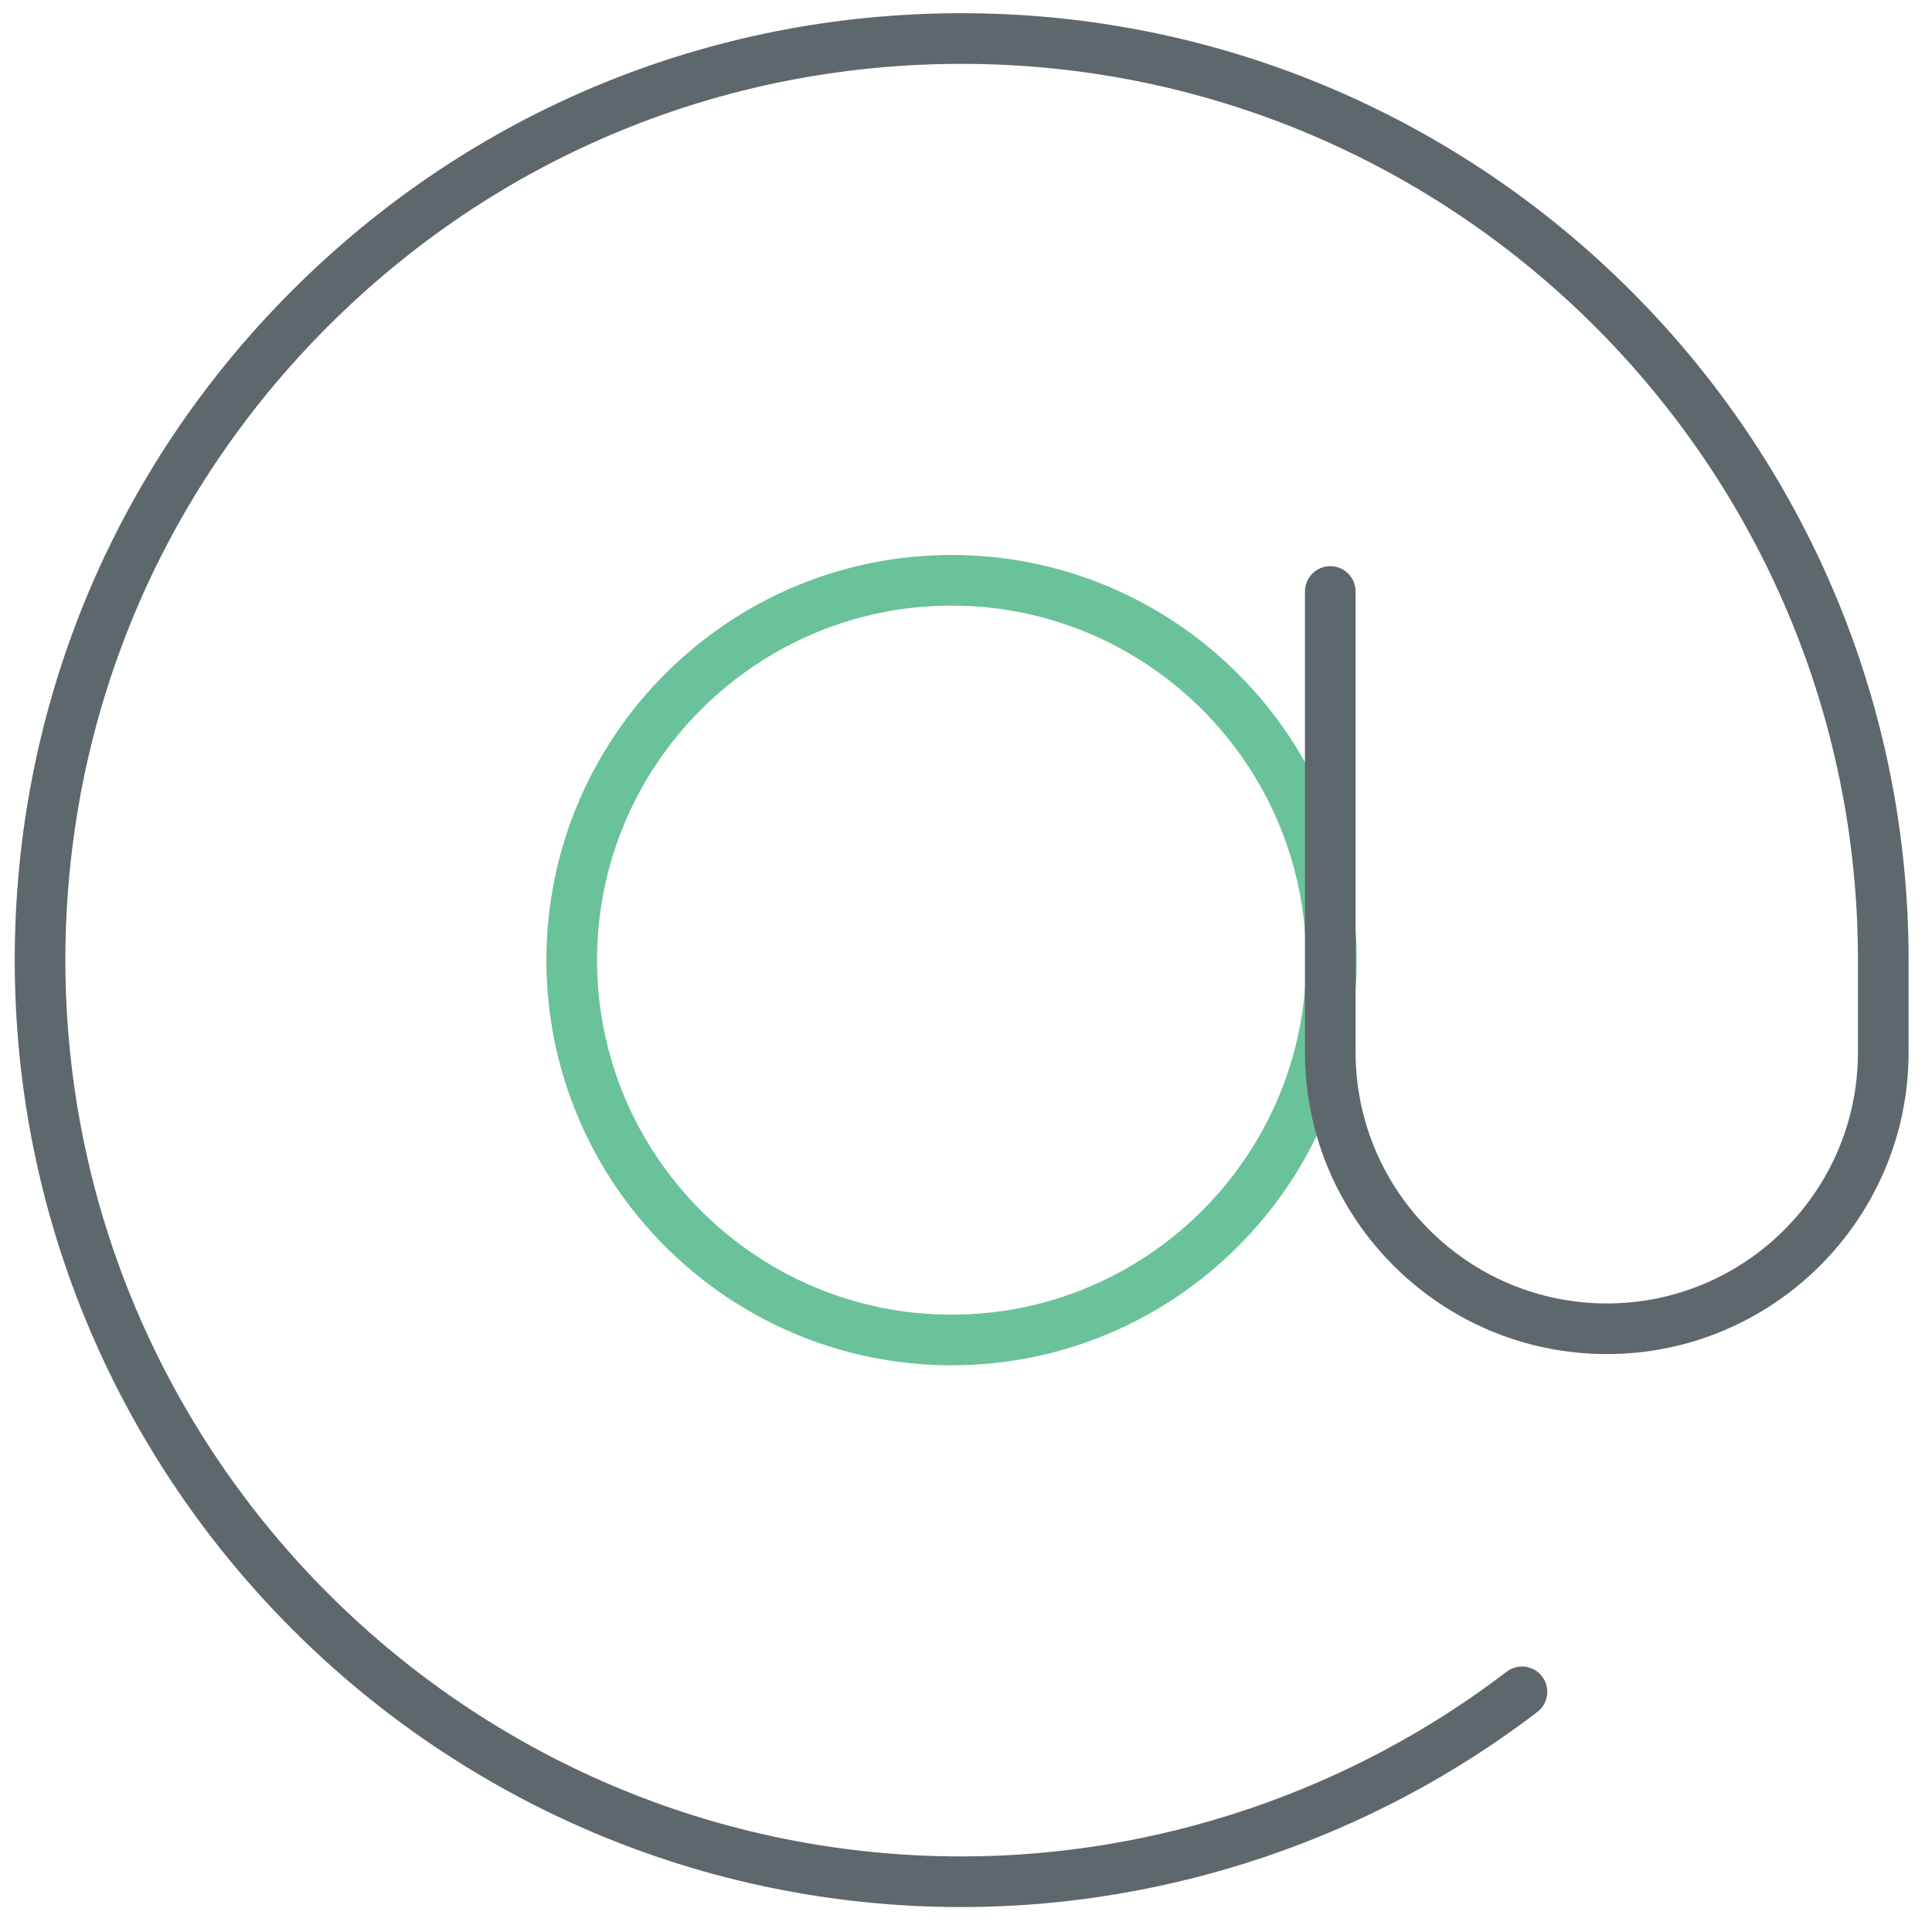
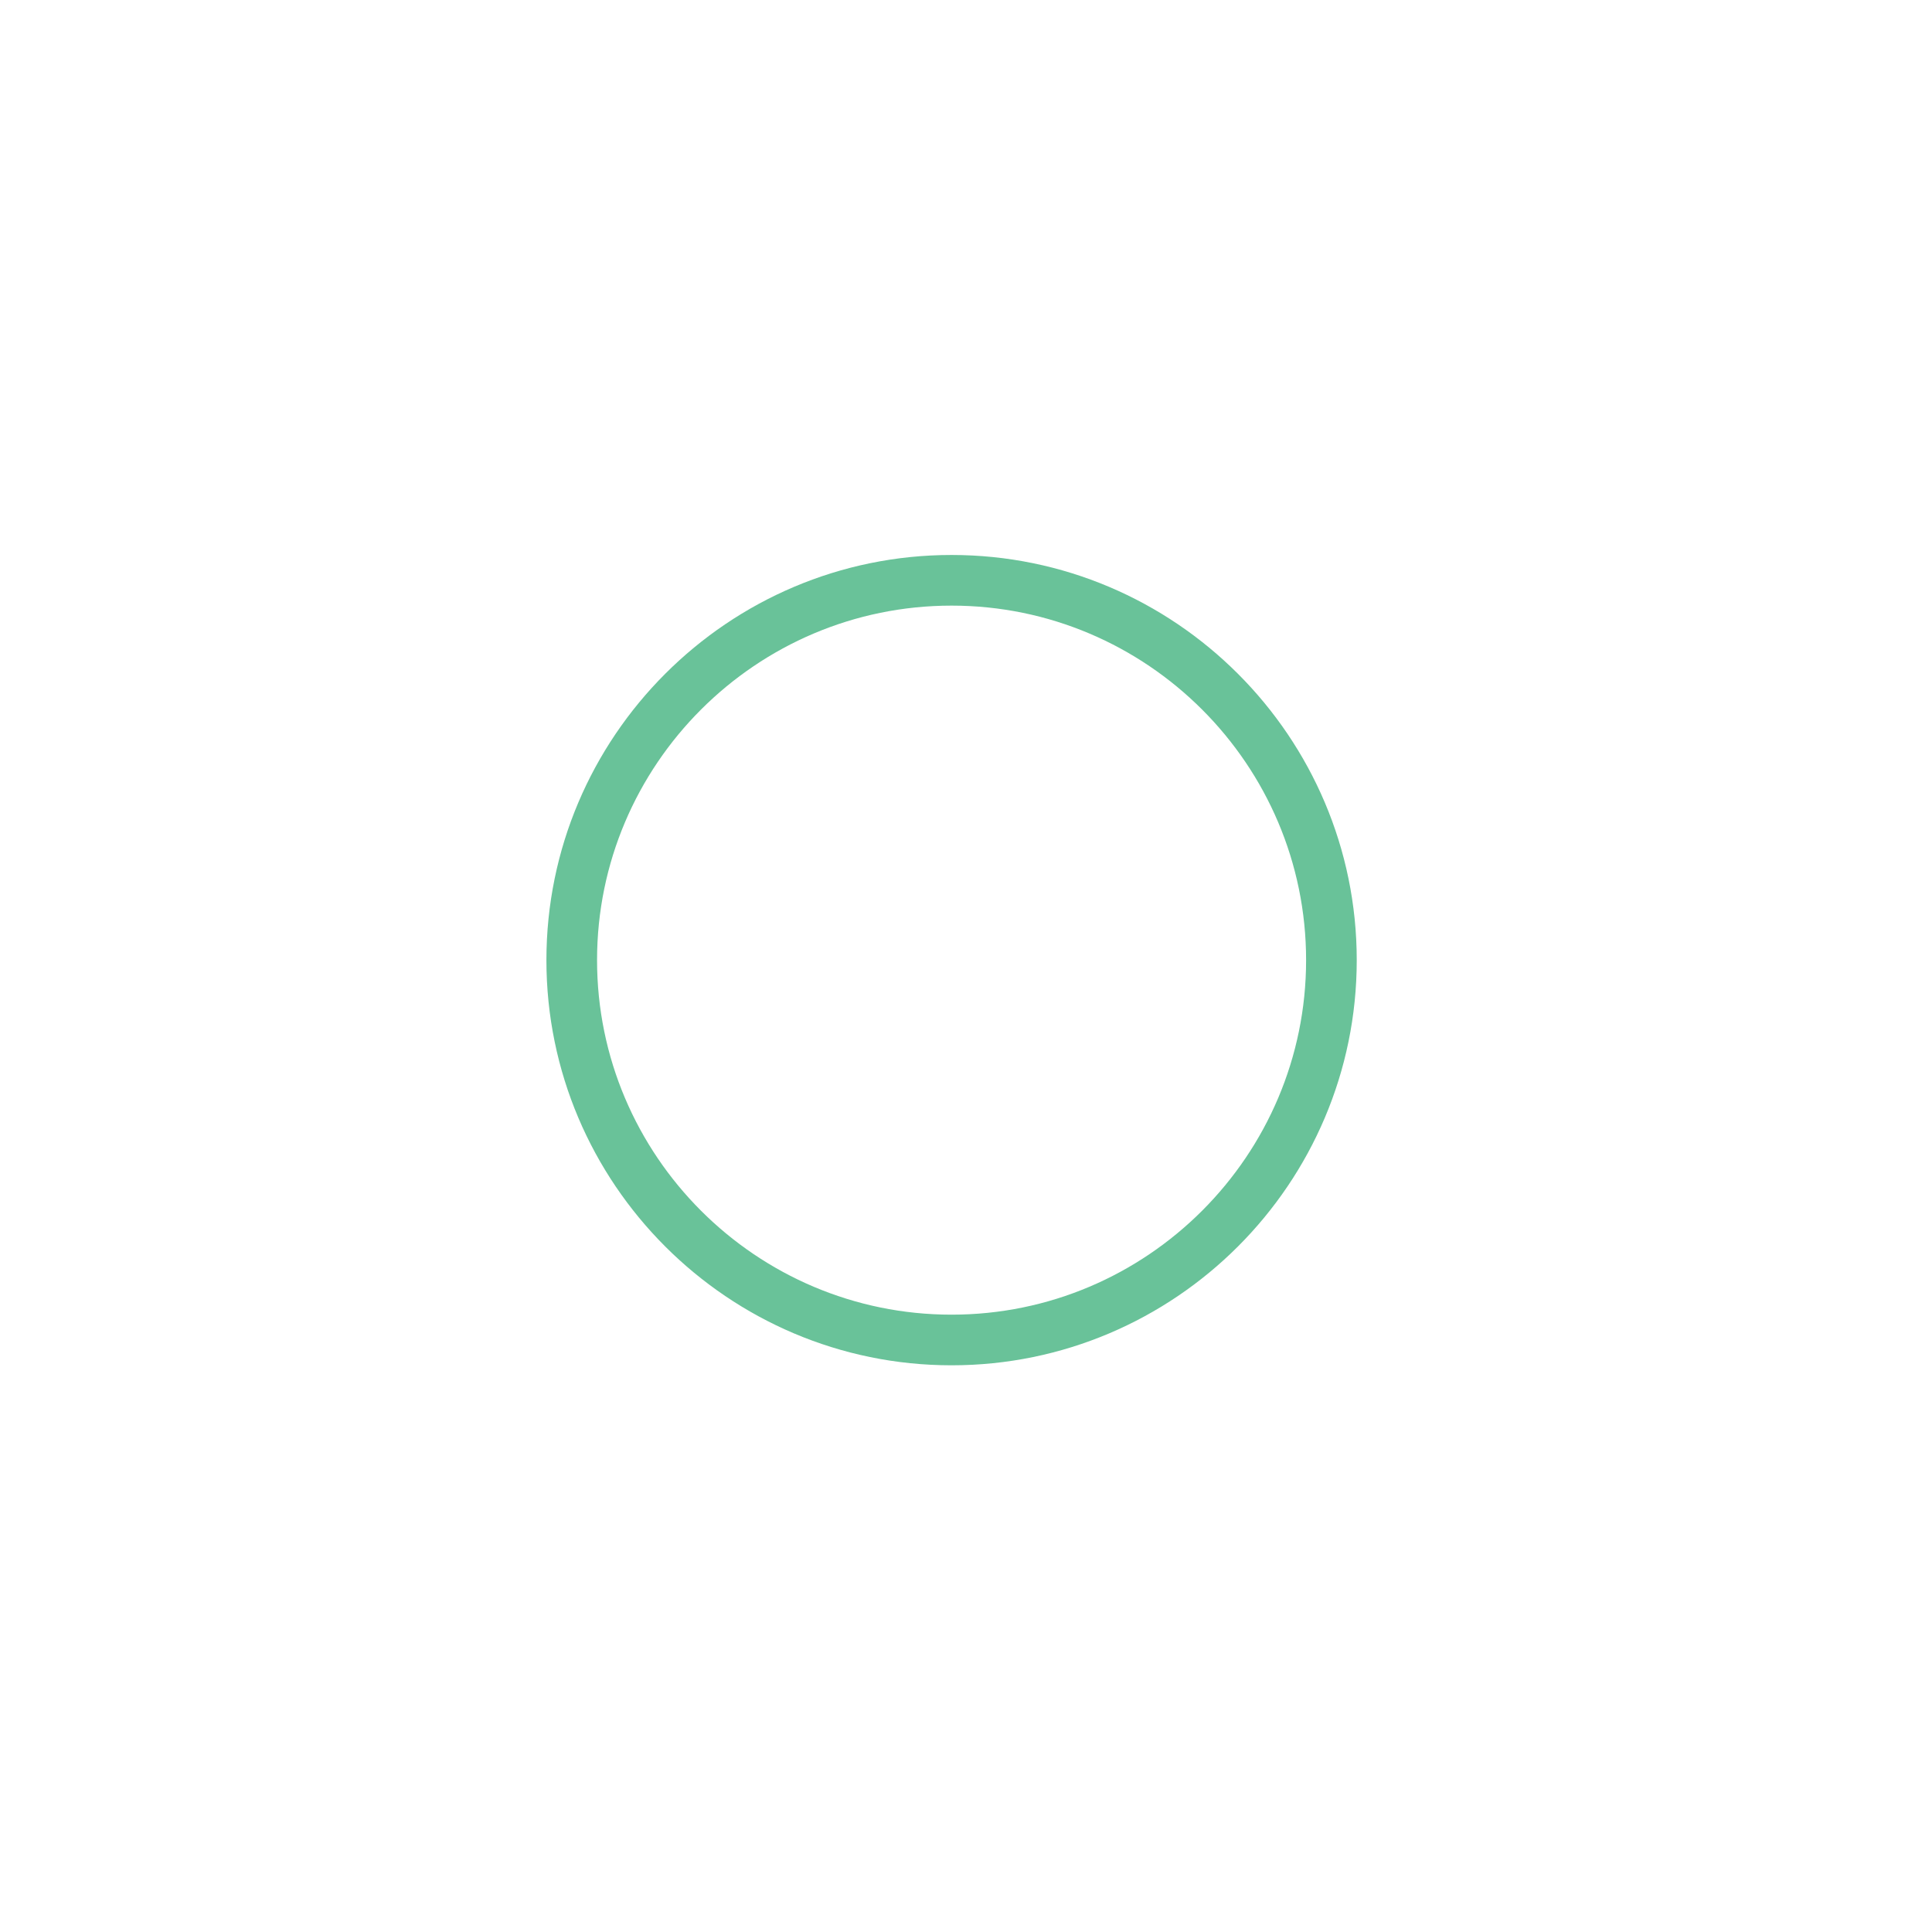
<svg xmlns="http://www.w3.org/2000/svg" version="1.1" id="Layer_1" x="0px" y="0px" width="512px" height="512px" viewBox="0 0 512 512" enable-background="new 0 0 512 512" xml:space="preserve">
  <path fill="#69C299" d="M252.178,361.819c-59.205,0-107.373-48.168-107.373-107.372s48.168-107.373,107.373-107.373  c59.204,0,107.373,48.169,107.373,107.373S311.382,361.819,252.178,361.819z M252.178,160.496c-51.8,0-93.952,42.146-93.952,93.952  s42.152,93.951,93.952,93.951c51.798,0,93.951-42.146,93.951-93.951S303.977,160.496,252.178,160.496z" />
-   <path fill="#5E686C" d="M254.852,505.395c-138.358,0-250.934-112.562-250.947-250.921C3.898,187.444,29.994,124.419,77.389,77.018  C124.791,29.609,187.809,3.5,254.839,3.5c138.384,0,250.96,112.576,250.96,250.947v24.419c0,44.098-35.874,79.979-79.979,79.979  s-79.991-35.881-79.991-79.979V156.748c0-3.709,3-6.711,6.71-6.711s6.711,3.002,6.711,6.711v122.119  c0,36.699,29.858,66.558,66.57,66.558c36.7,0,66.558-29.858,66.558-66.558v-24.419c0-130.972-106.561-237.526-237.539-237.526  c-63.451,0-123.095,24.713-167.954,69.585C42.02,131.372,17.32,191.029,17.326,254.473c0.013,130.96,106.567,237.5,237.526,237.5  c51.891,0,103.179-17.386,144.414-48.947c2.936-2.256,7.156-1.698,9.41,1.244c2.241,2.949,1.69,7.158-1.259,9.412  C363.864,487.031,309.678,505.395,254.852,505.395z" />
</svg>